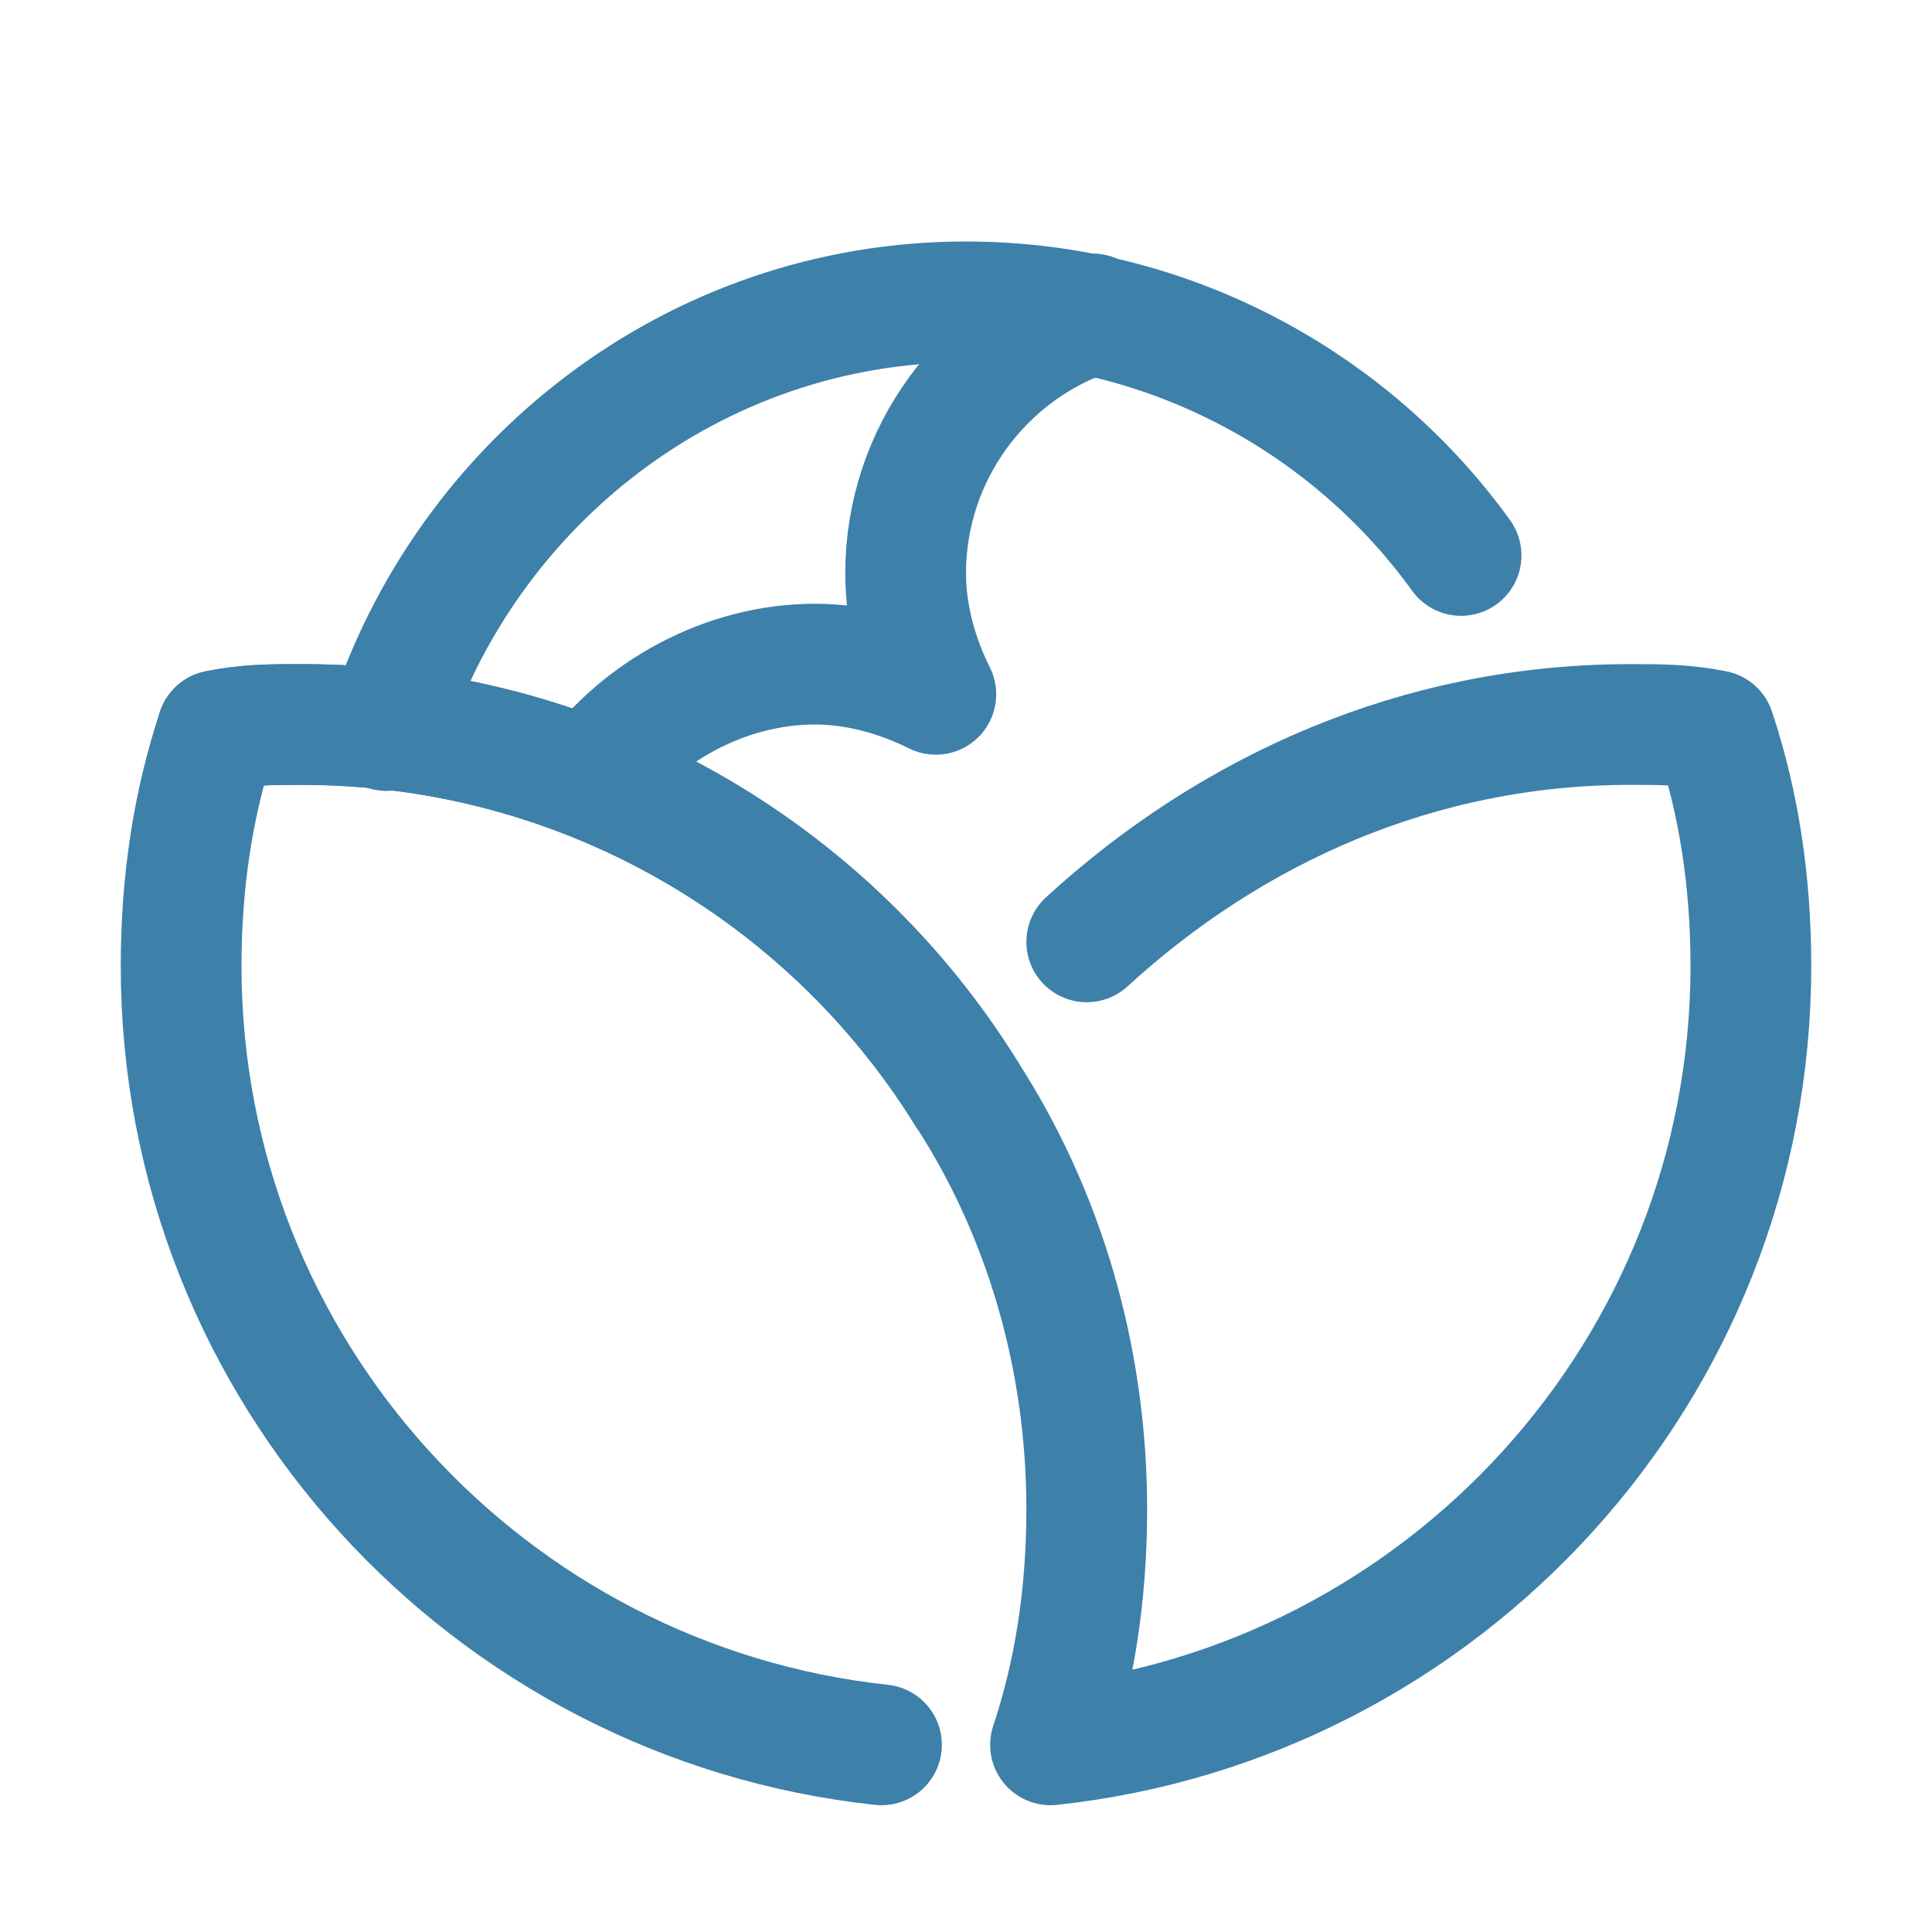
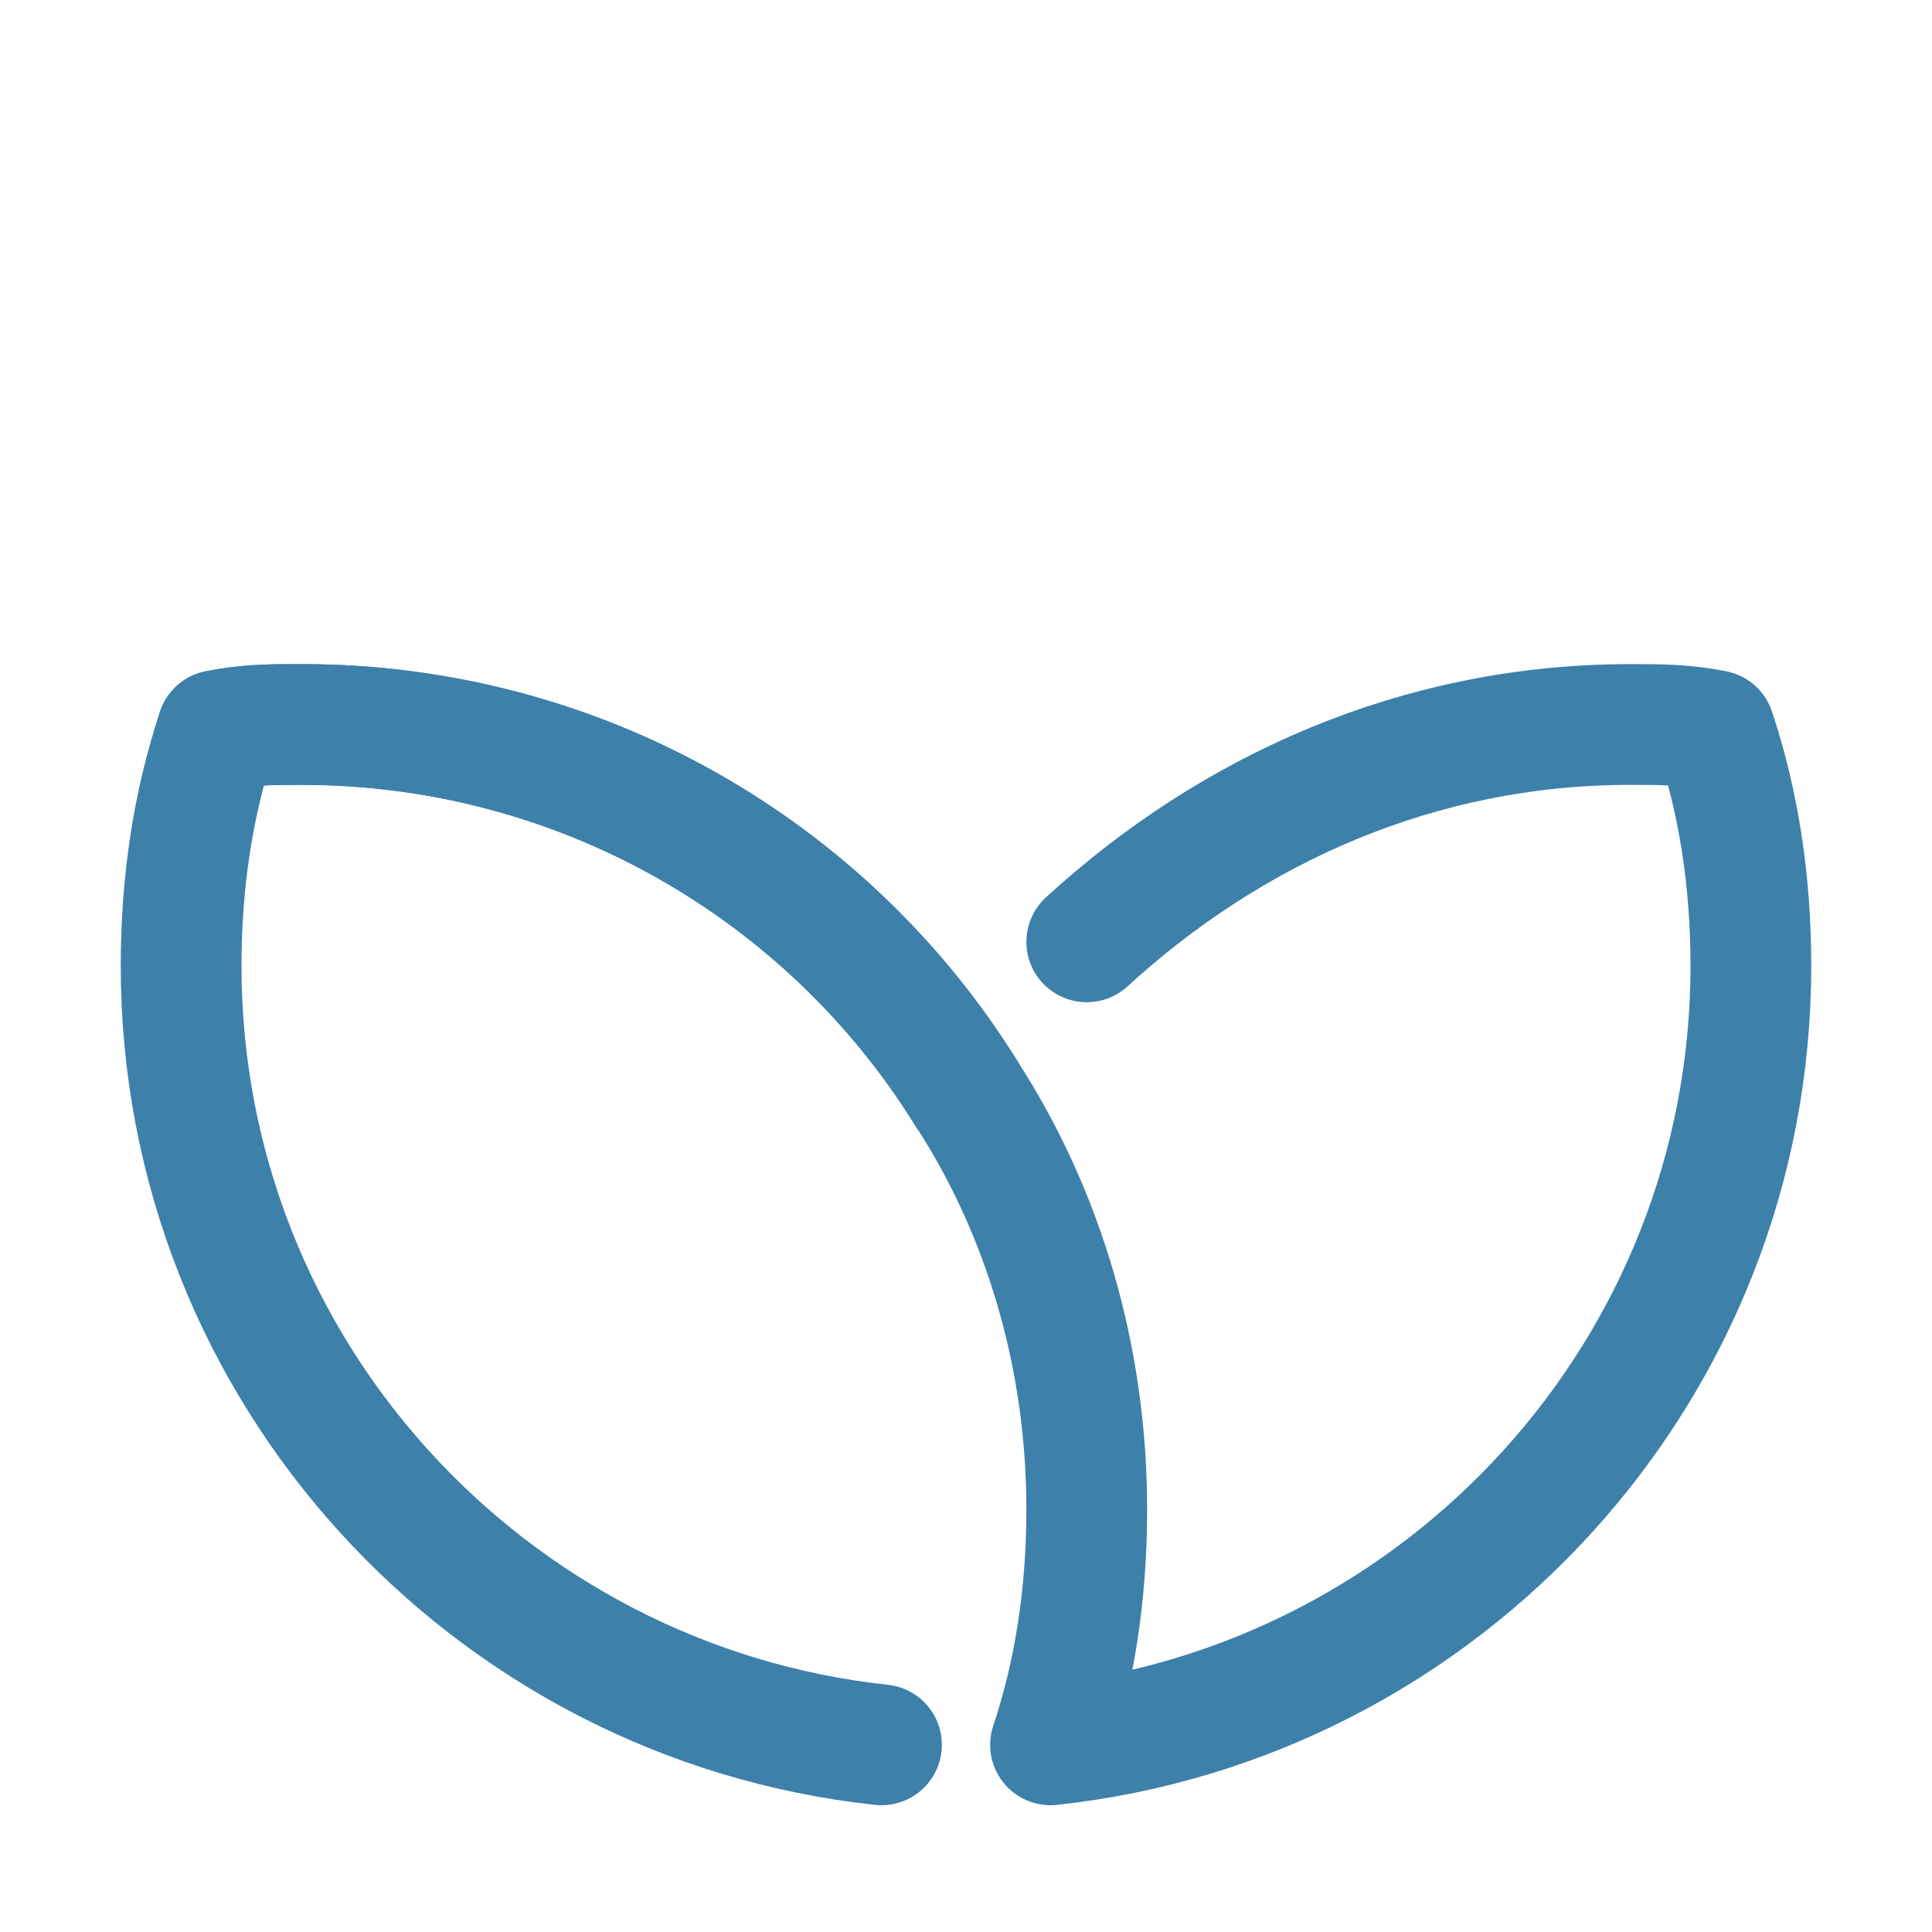
<svg xmlns="http://www.w3.org/2000/svg" version="1.1" id="Icons" viewBox="0 0 32 32" xml:space="preserve" width="800px" height="800px" fill="#3d80aa" stroke="#3d80aa">
  <g id="SVGRepo_bgCarrier" stroke-width="0" />
  <g id="SVGRepo_tracerCarrier" stroke-linecap="round" stroke-linejoin="round" />
  <g id="SVGRepo_iconCarrier">
    <style type="text/css"> .st0{fill:none;stroke:#3d80aa;stroke-width:2;stroke-linecap:round;stroke-linejoin:round;stroke-miterlimit:10;} </style>
    <g>
      <path class="st0" d="M16,18.1C13.7,14.4,9.6,12,5,12c-0.5,0-0.9,0-1.4,0.1C3.2,13.3,3,14.6,3,16c0,6.7,5.1,12.2,11.6,12.9" />
      <path class="st0" d="M16,18.1C13.7,14.4,9.6,12,5,12c-0.5,0-0.9,0-1.4,0.1" />
      <path class="st0" d="M16,18.1c1.3,2,2,4.4,2,6.9c0,1.4-0.2,2.7-0.6,3.9C23.9,28.2,29,22.7,29,16c0-1.4-0.2-2.7-0.6-3.9 C27.9,12,27.5,12,27,12c-3.5,0-6.6,1.4-9,3.6" />
    </g>
-     <path class="st0" d="M6.4,12.1C7.7,8,11.5,5,16,5c3.4,0,6.4,1.7,8.2,4.2" />
-     <path class="st0" d="M18.1,5.2C16.3,5.8,15,7.5,15,9.5c0,0.7,0.2,1.4,0.5,2c-0.6-0.3-1.3-0.5-2-0.5c-1.5,0-2.9,0.8-3.7,1.9" />
  </g>
</svg>